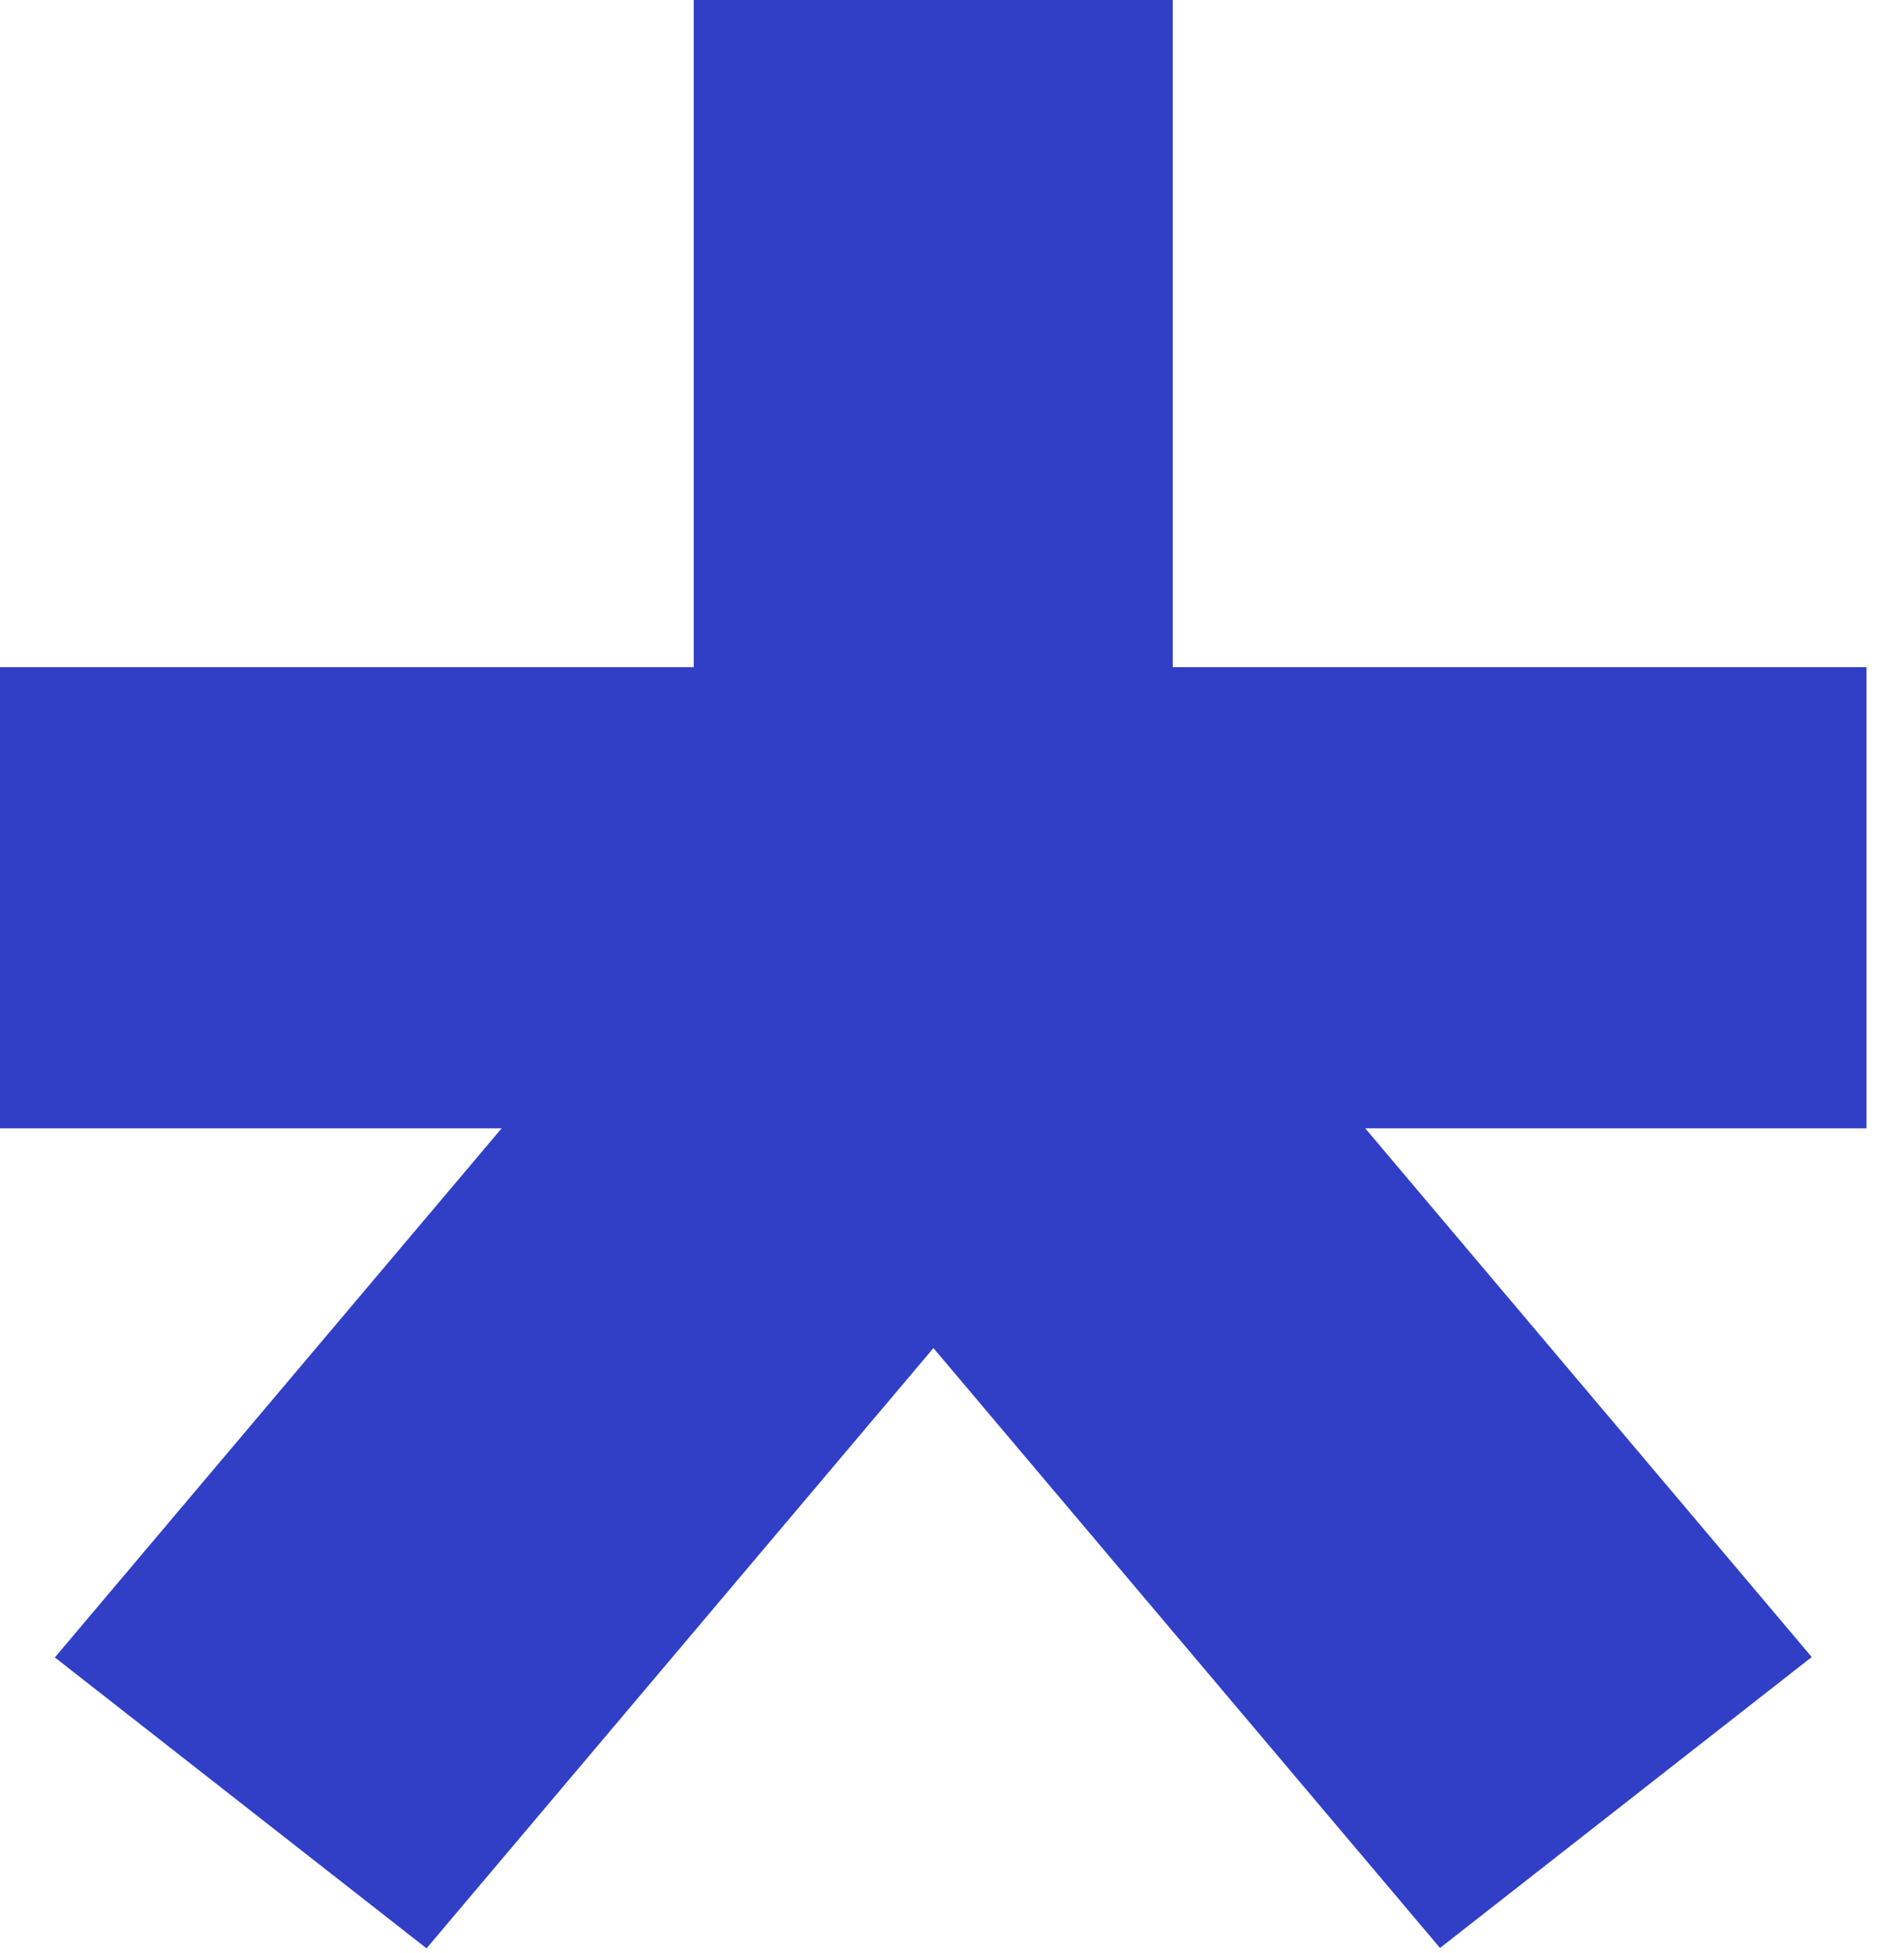
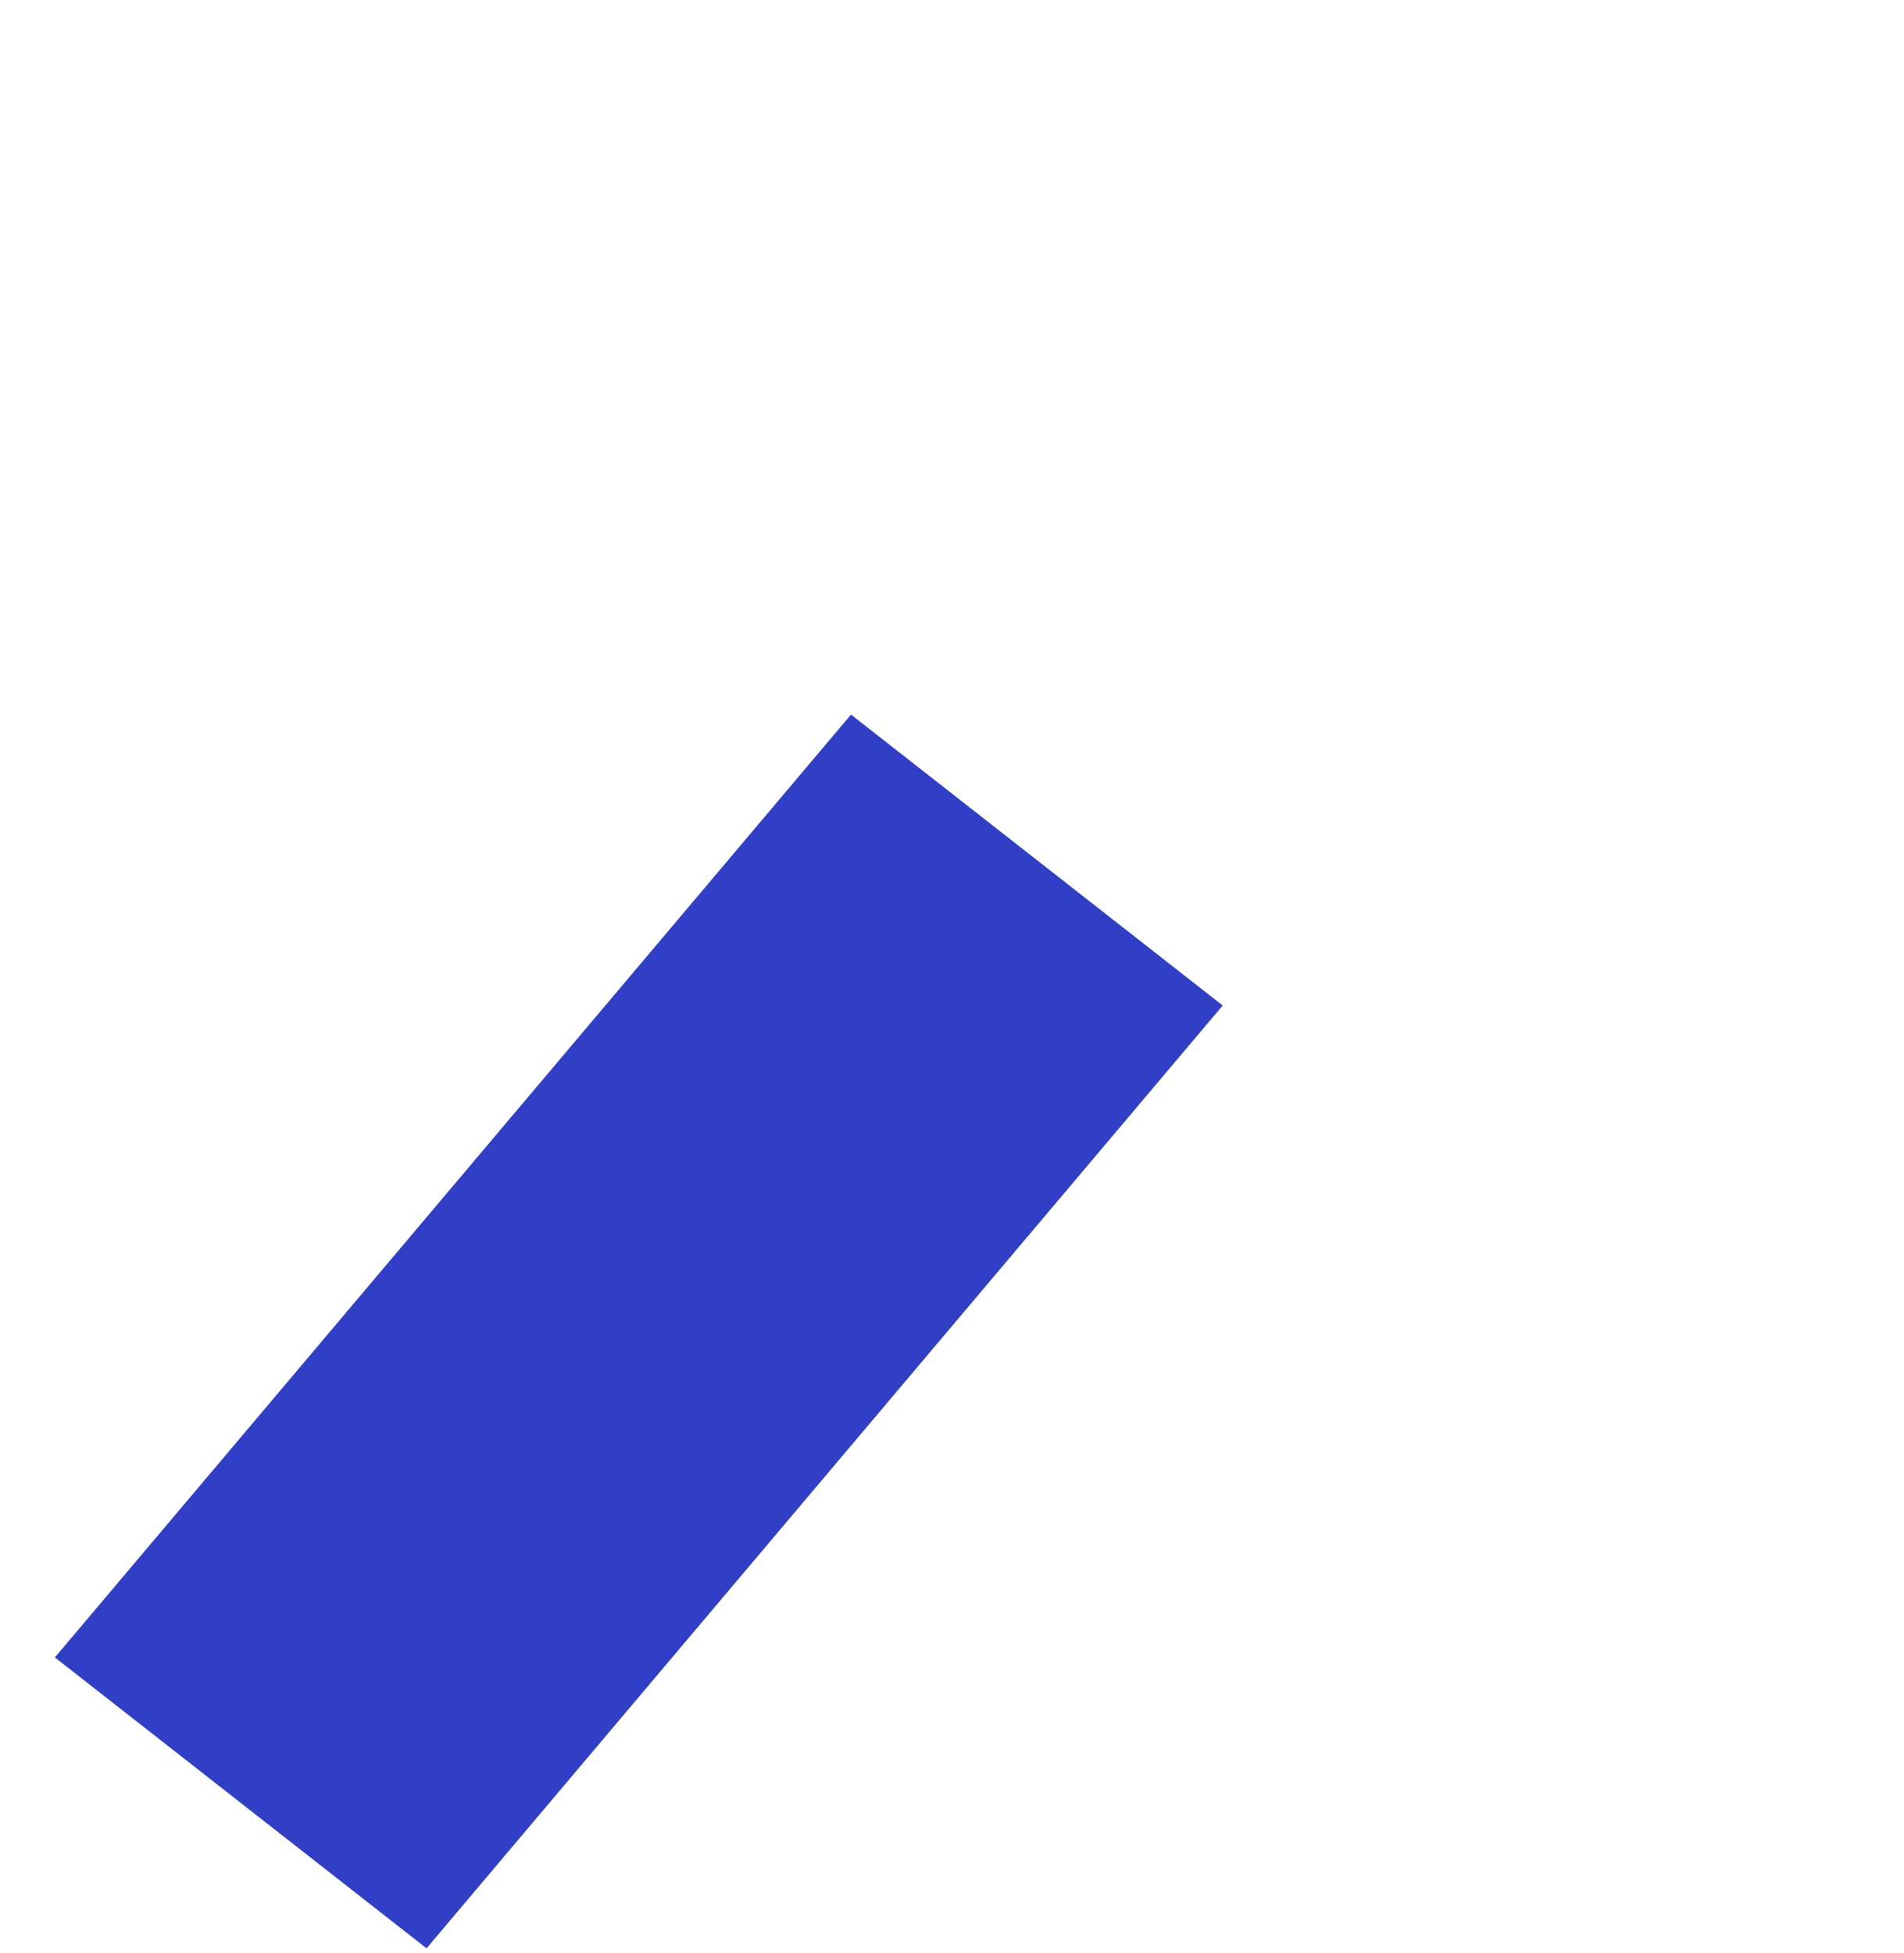
<svg xmlns="http://www.w3.org/2000/svg" width="39" height="40" viewBox="0 0 39 40" fill="none">
-   <path d="M24.022 0H14.21V24.752H24.022V0Z" fill="#303FC5" />
-   <path d="M20.802 14.628L13.188 20.586L29.496 39.895L37.11 33.937L20.802 14.628Z" fill="#303FC5" />
  <path d="M17.431 14.635L1.124 33.945L8.737 39.903L25.045 20.593L17.431 14.635Z" fill="#303FC5" />
-   <path d="M38.232 13.664H0V23.109H38.232V13.664Z" fill="#303FC5" />
</svg>